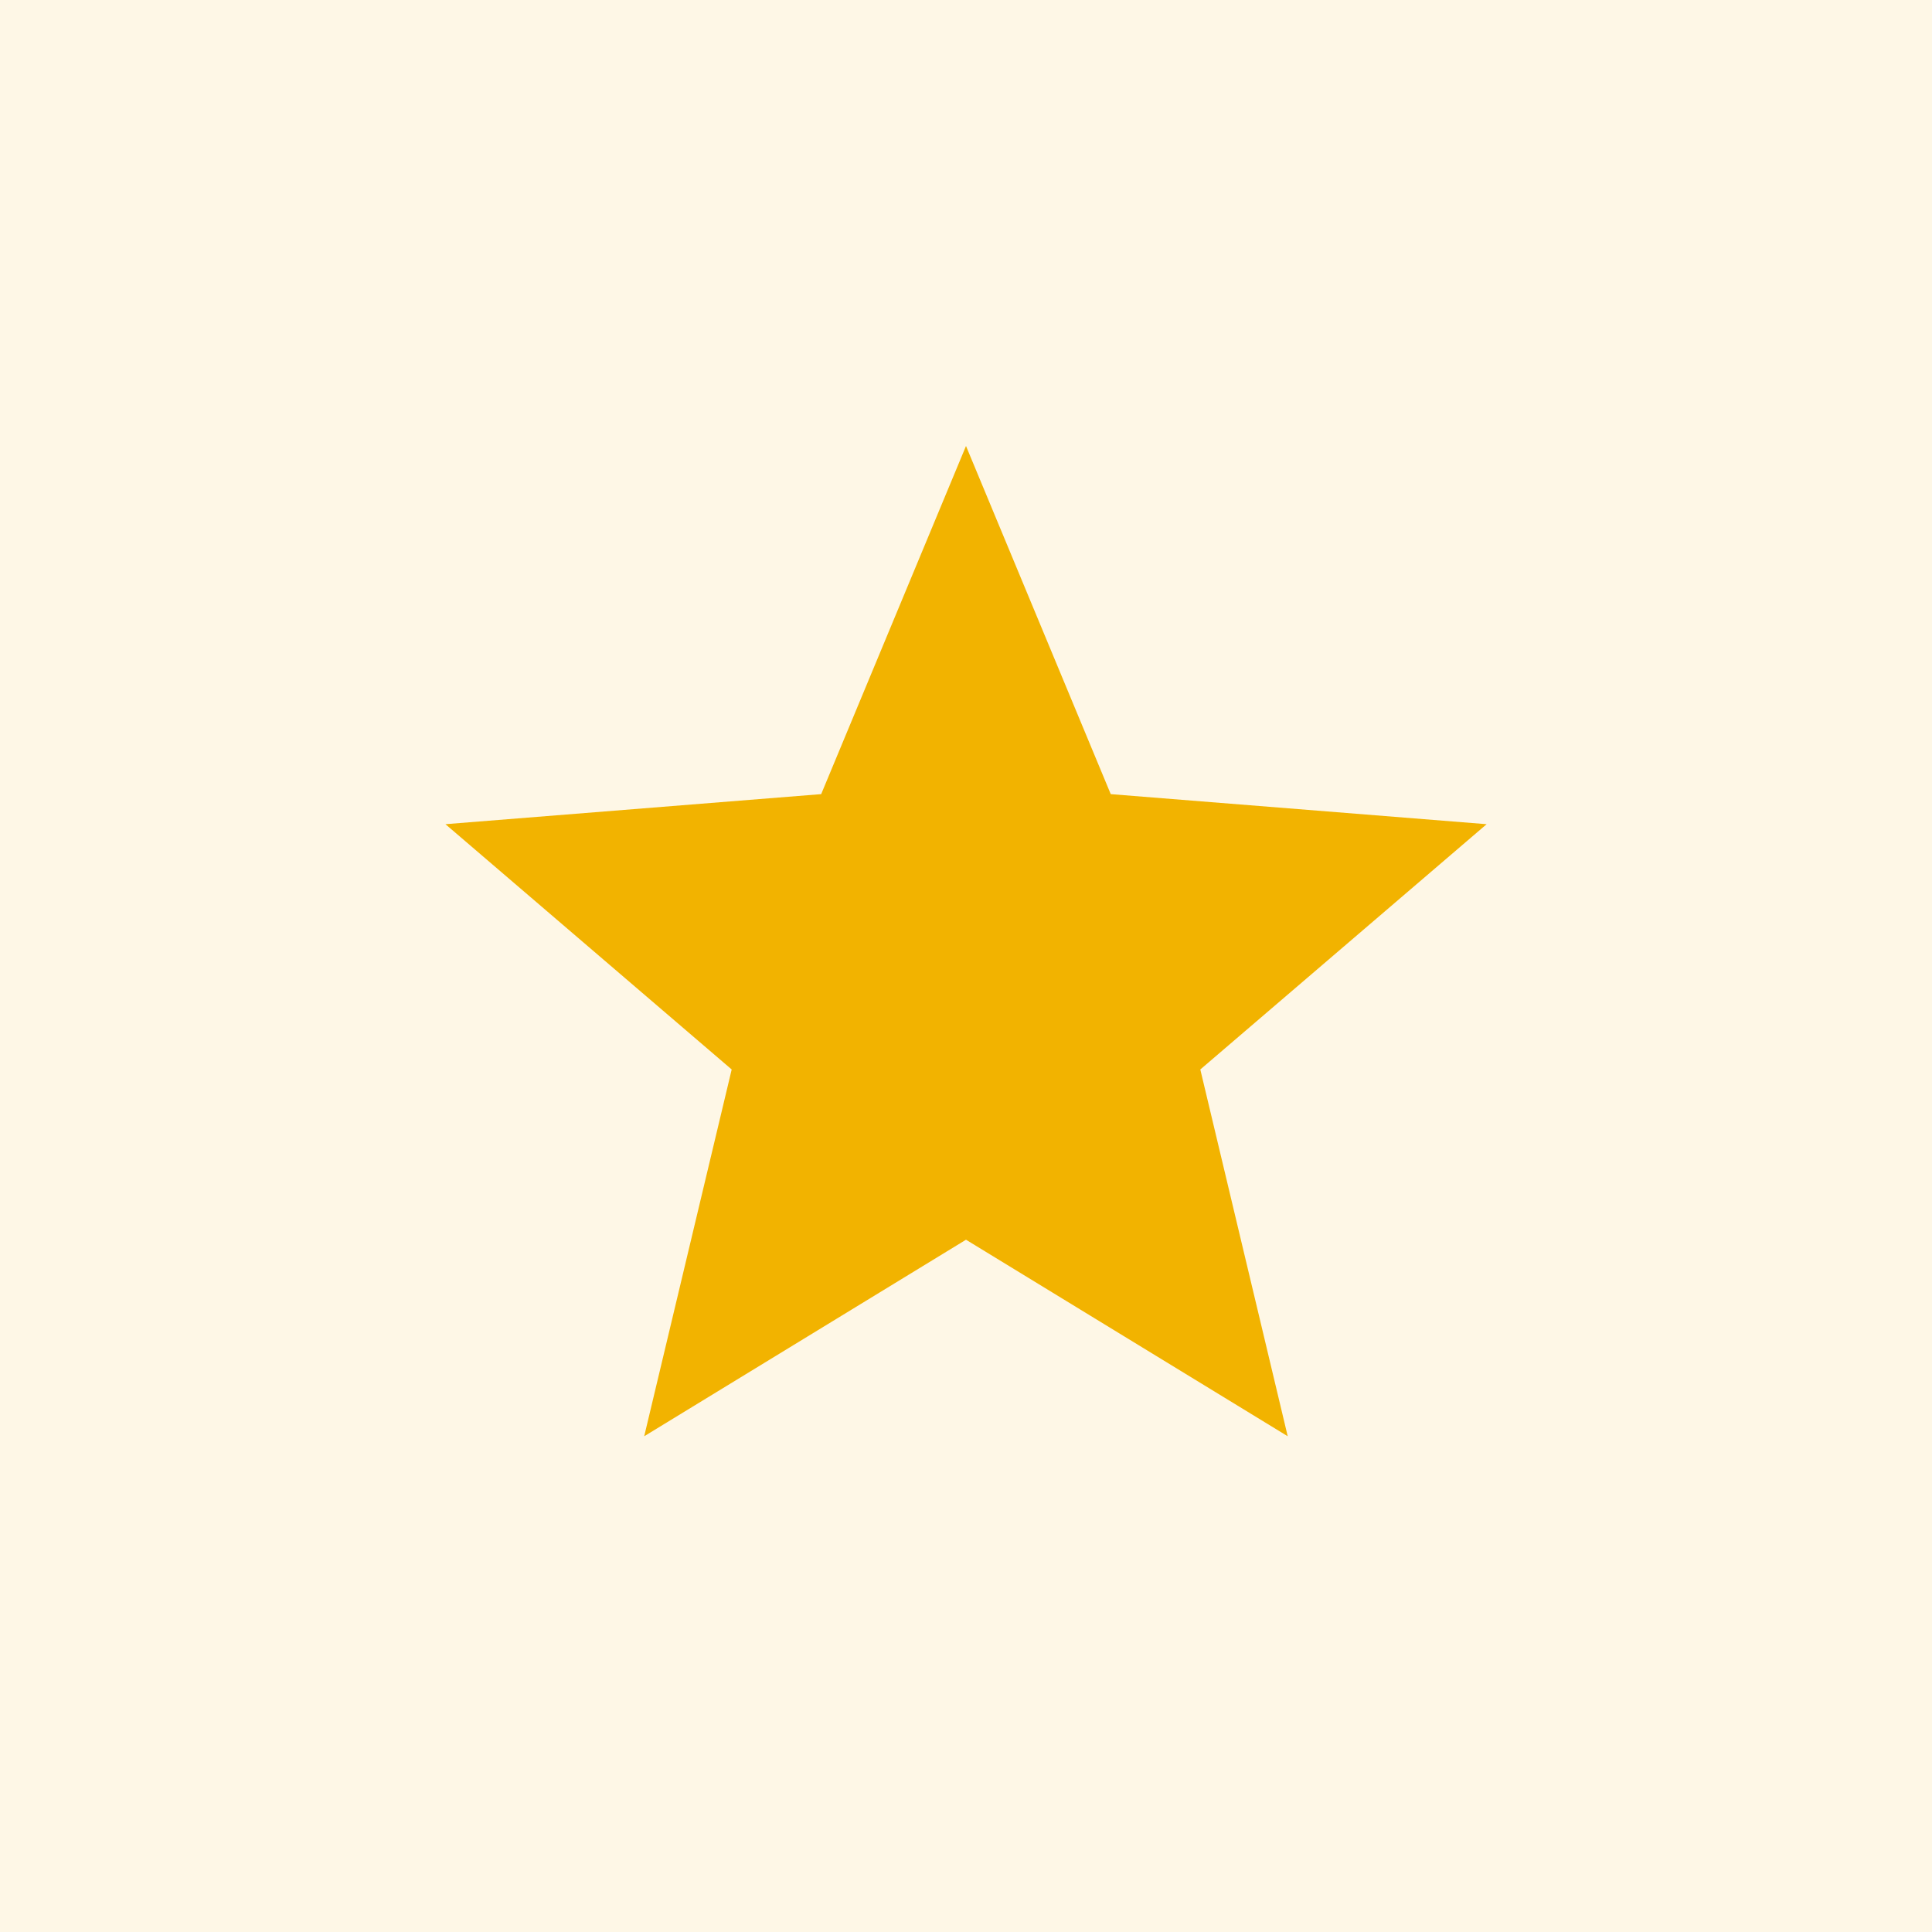
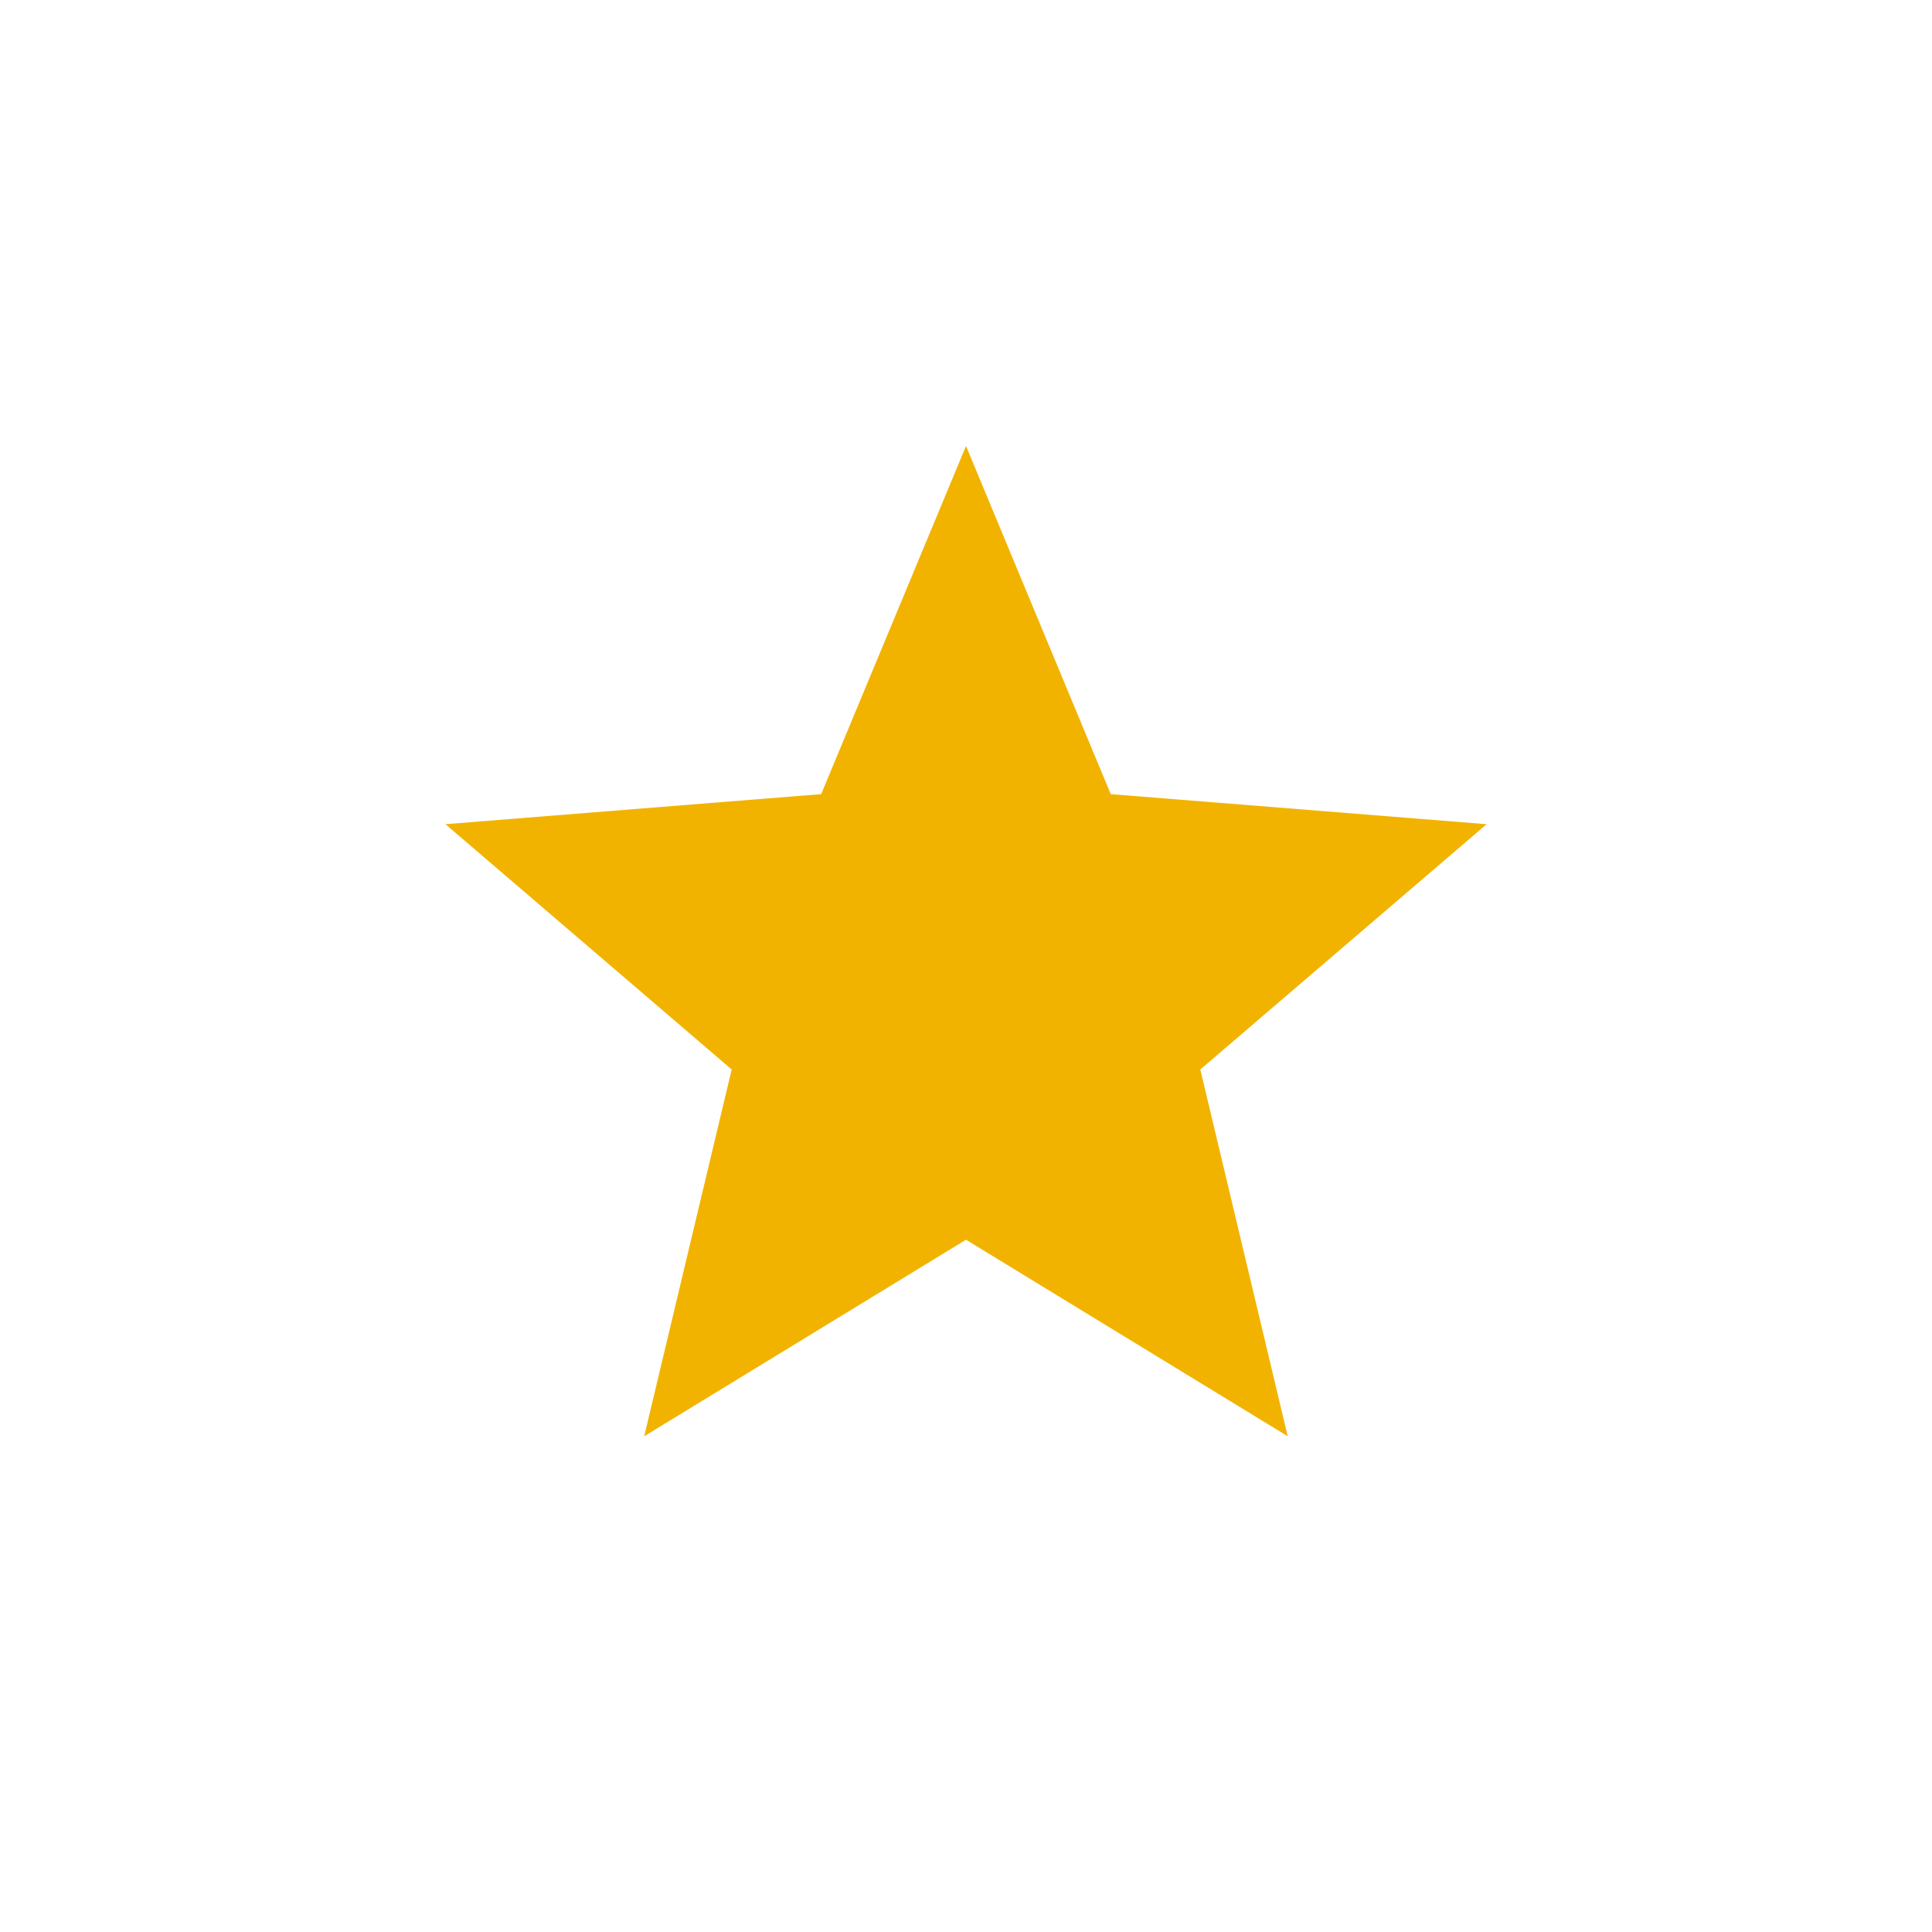
<svg xmlns="http://www.w3.org/2000/svg" width="25" height="25" viewBox="0 0 25 25" fill="none">
-   <rect width="25" height="25" fill="#F2B300" fill-opacity="0.1" />
-   <path d="M12.5 16.042L8.336 18.585L9.468 13.839L5.764 10.665L10.626 10.276L12.5 5.771L14.373 10.276L19.237 10.665L15.532 13.839L16.663 18.585L12.5 16.042Z" fill="#F2B300" />
+   <path d="M12.5 16.042L8.336 18.585L9.468 13.839L5.764 10.665L10.626 10.276L12.5 5.771L14.373 10.276L19.237 10.665L15.532 13.839L16.663 18.585Z" fill="#F2B300" />
</svg>